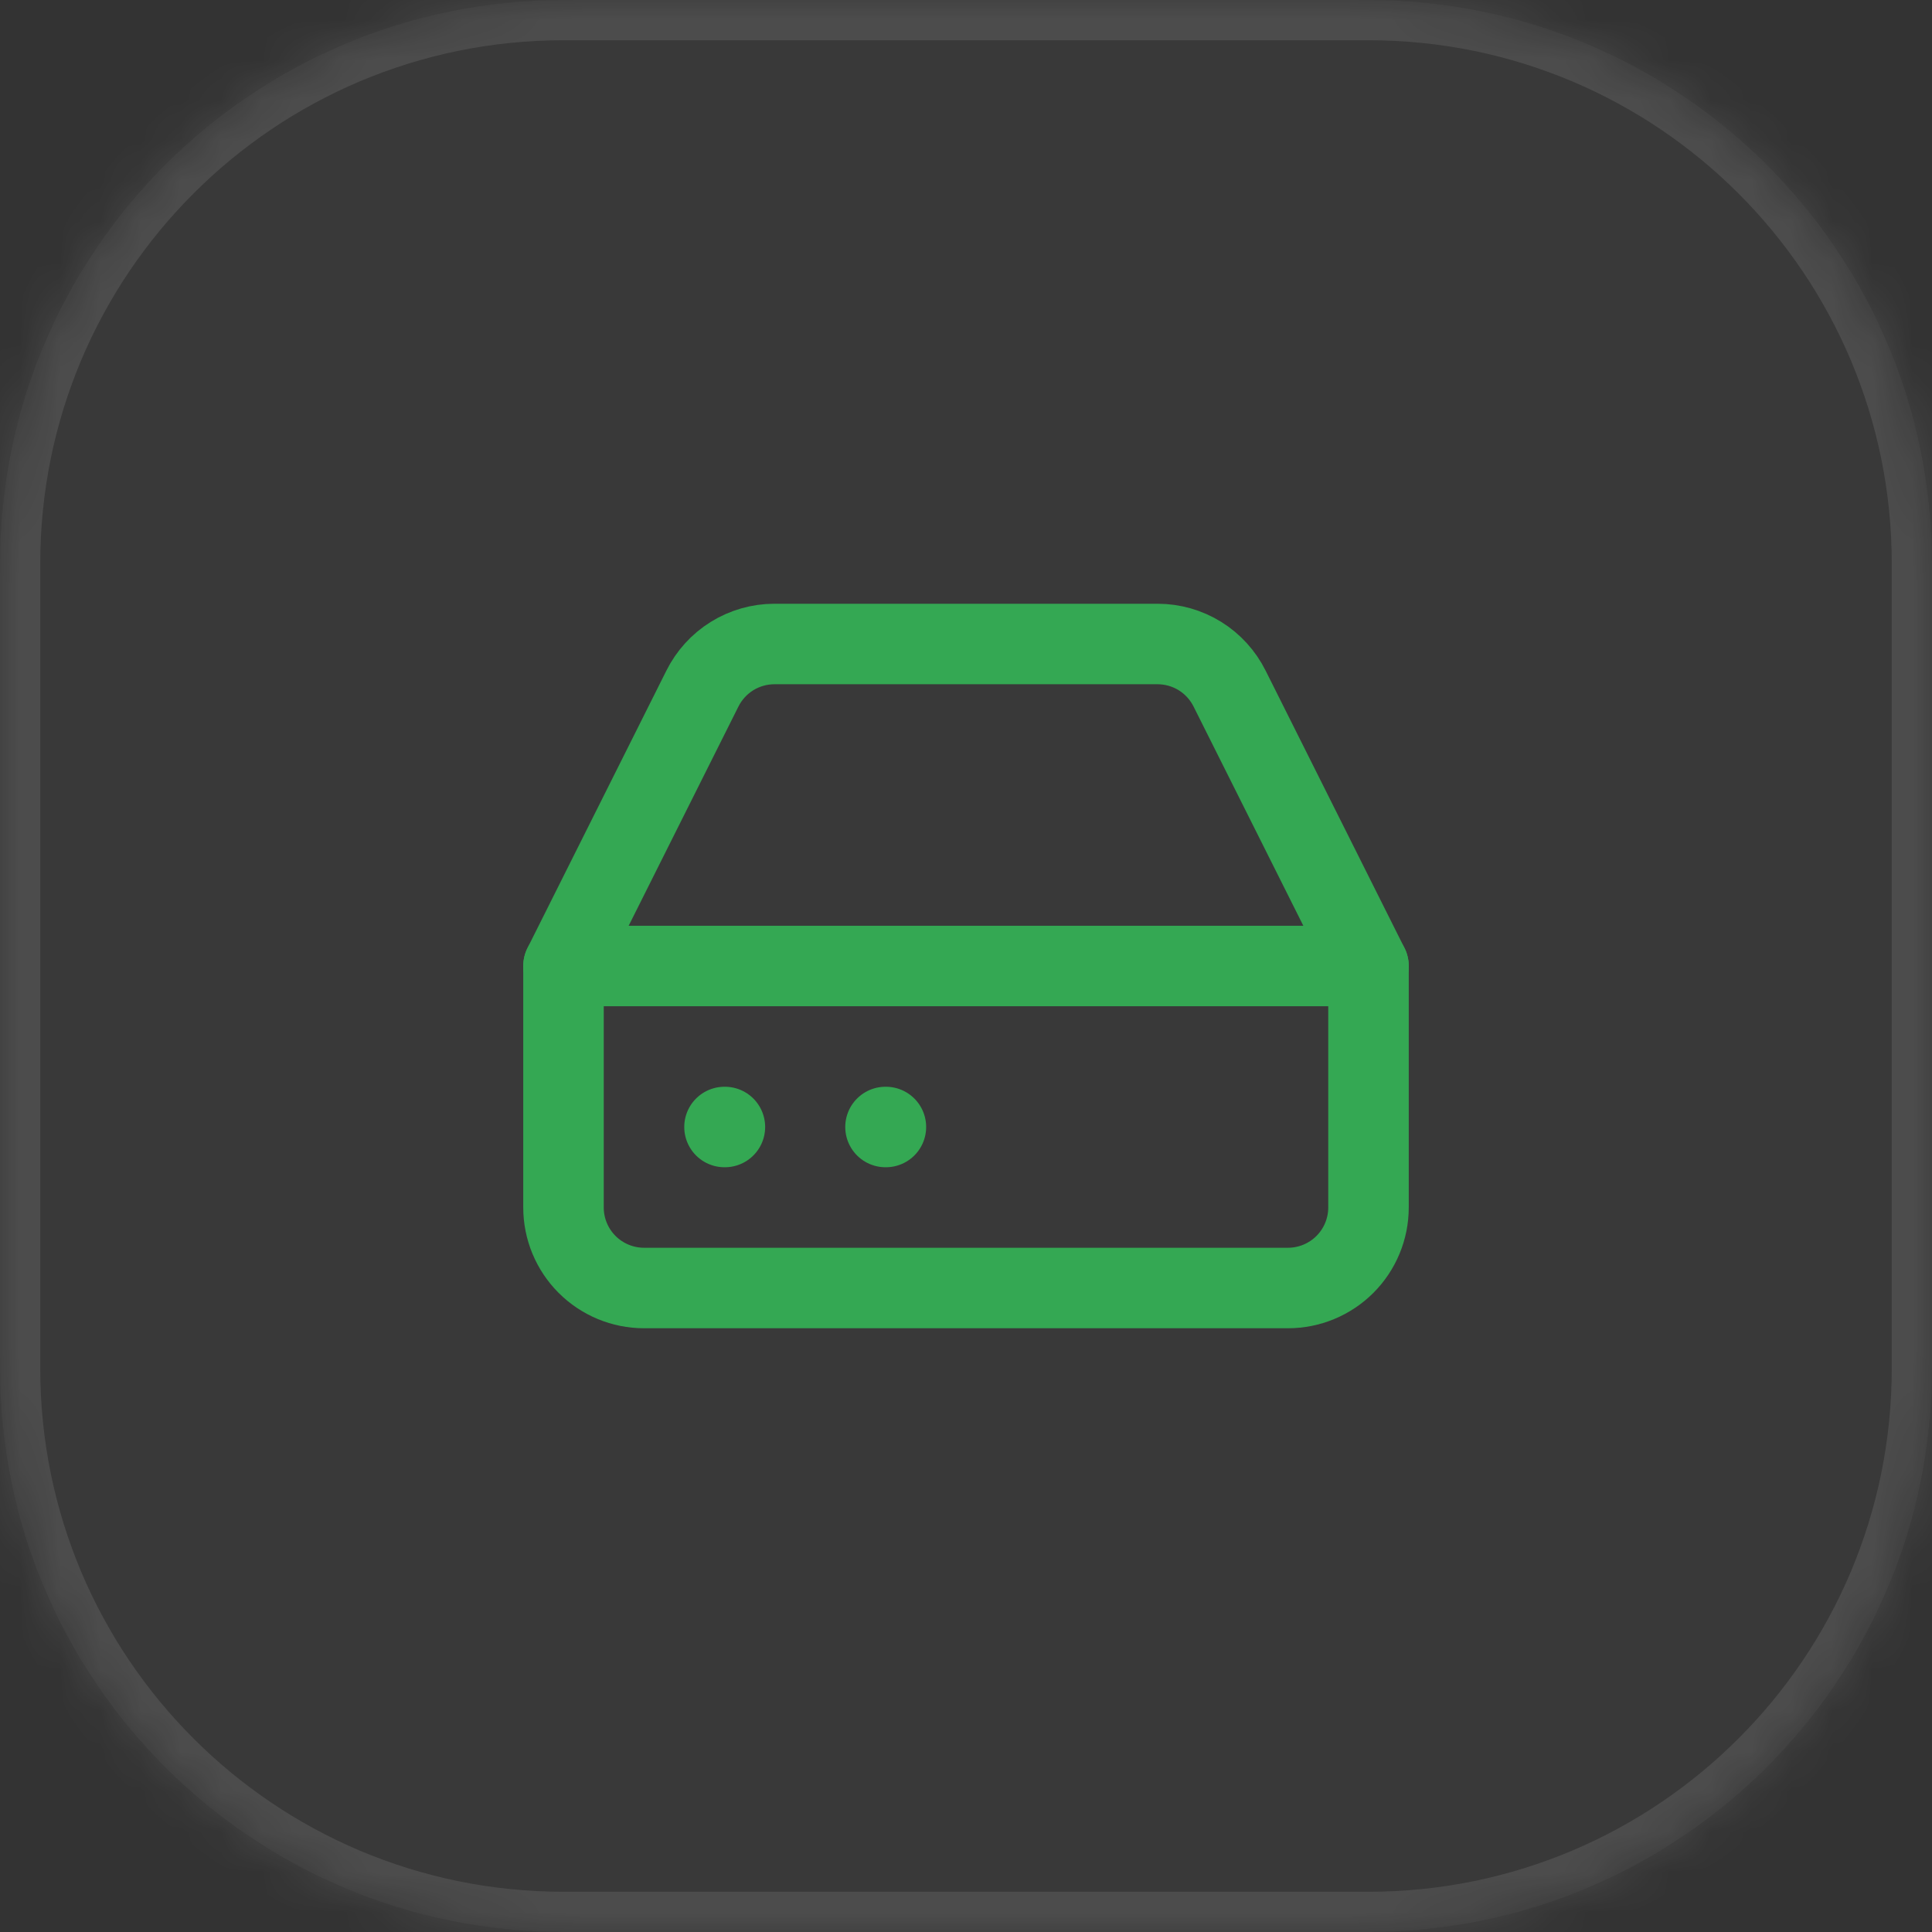
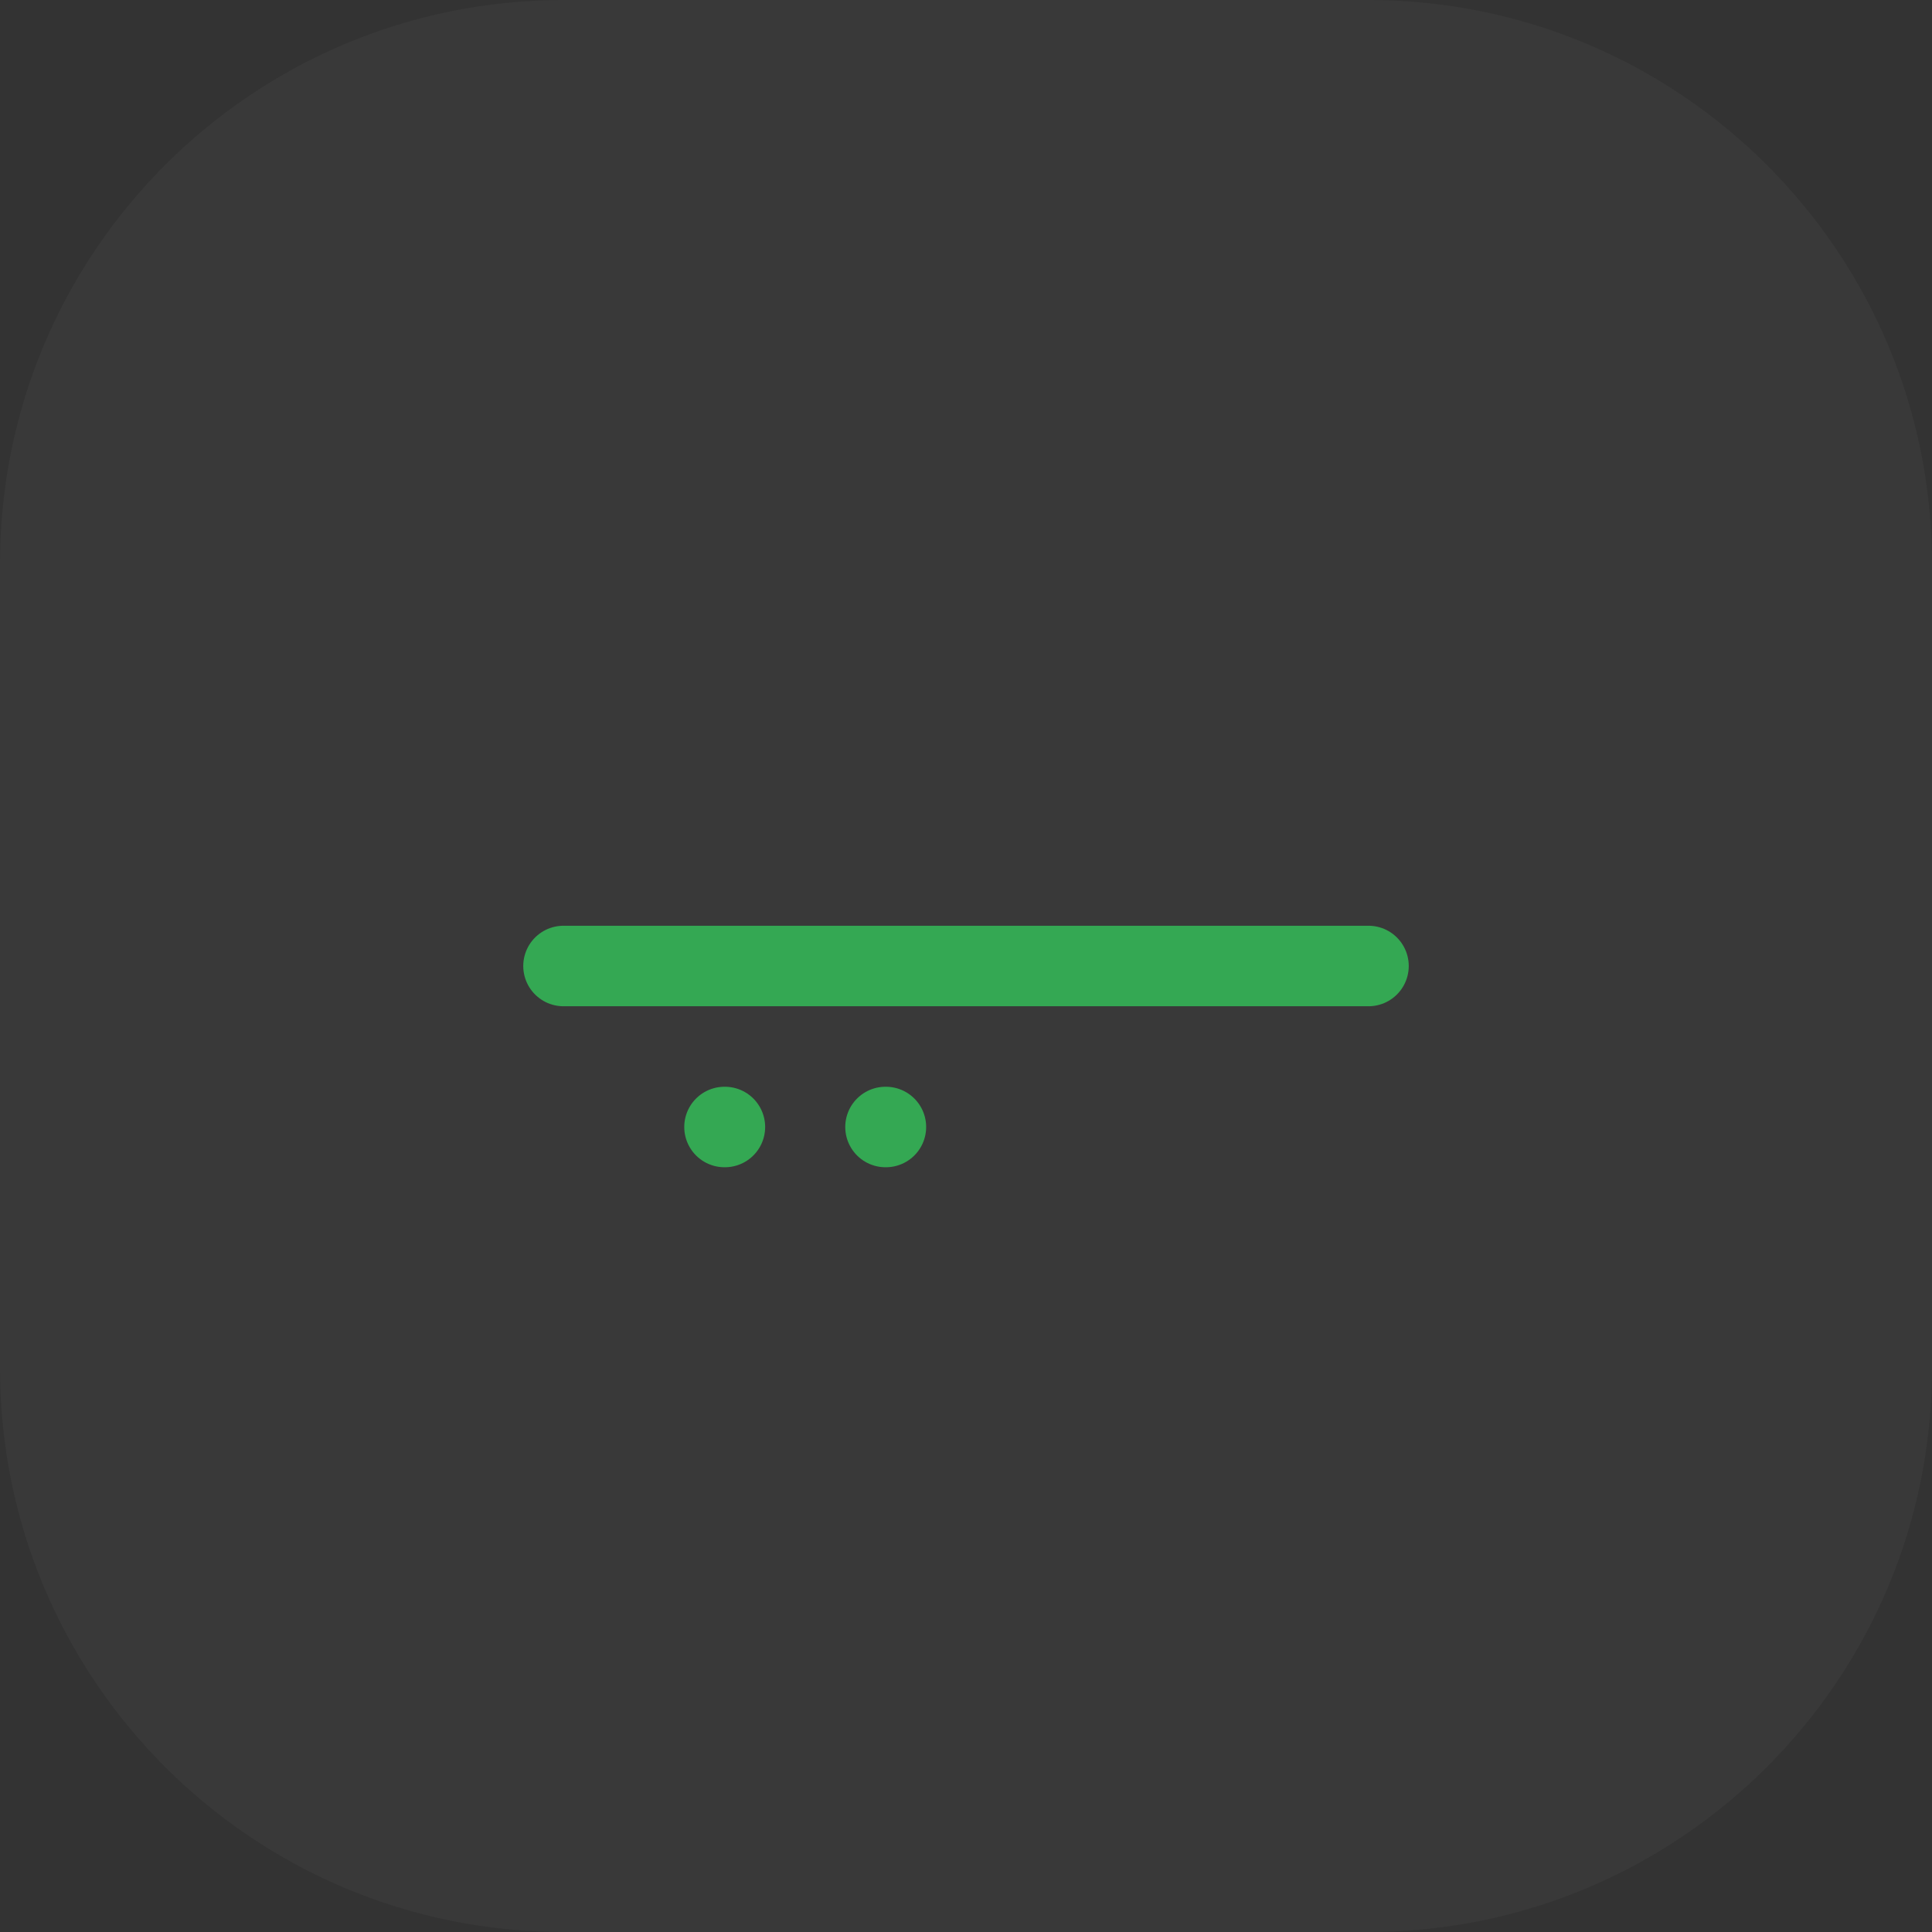
<svg xmlns="http://www.w3.org/2000/svg" fill="none" height="100%" overflow="visible" preserveAspectRatio="none" style="display: block;" viewBox="0 0 48 48" width="100%">
  <rect x="0" y="0" width="48" height="48" fill="#333333" stroke="none" />
  <g id="Container">
    <mask fill="white" id="path-1-inside-1_0_767">
-       <path d="M0 14C0 6.268 6.268 0 14 0H34C41.732 0 48 6.268 48 14V34C48 41.732 41.732 48 34 48H14C6.268 48 0 41.732 0 34V14Z" />
+       <path d="M0 14H34C41.732 0 48 6.268 48 14V34C48 41.732 41.732 48 34 48H14C6.268 48 0 41.732 0 34V14Z" />
    </mask>
    <path d="M0 14C0 6.268 6.268 0 14 0H34C41.732 0 48 6.268 48 14V34C48 41.732 41.732 48 34 48H14C6.268 48 0 41.732 0 34V14Z" fill="white" fill-opacity="0.03" />
-     <path d="M14 0V1H34V0V-1H14V0ZM48 14H47V34H48H49V14H48ZM34 48V47H14V48V49H34V48ZM0 34H1V14H0H-1V34H0ZM14 48V47C6.82 47 1 41.18 1 34H0H-1C-1 42.284 5.716 49 14 49V48ZM48 34H47C47 41.18 41.18 47 34 47V48V49C42.284 49 49 42.284 49 34H48ZM34 0V1C41.18 1 47 6.82 47 14H48H49C49 5.716 42.284 -1 34 -1V0ZM14 0V-1C5.716 -1 -1 5.716 -1 14H0H1C1 6.82 6.82 1 14 1V0Z" fill="white" fill-opacity="0.1" mask="url(#path-1-inside-1_0_767)" />
    <g id="Icon">
      <path d="M34 24H14" id="Vector" stroke="#34A853" stroke-linecap="round" stroke-linejoin="round" stroke-width="2" />
-       <path d="M17.45 17.11L14 24V30C14 30.53 14.211 31.039 14.586 31.414C14.961 31.789 15.47 32 16 32H32C32.53 32 33.039 31.789 33.414 31.414C33.789 31.039 34 30.53 34 30V24L30.55 17.11C30.384 16.777 30.129 16.496 29.813 16.3C29.497 16.104 29.132 16 28.76 16H19.24C18.868 16 18.503 16.104 18.187 16.3C17.871 16.496 17.616 16.777 17.45 17.11Z" id="Vector_2" stroke="#34A853" stroke-linecap="round" stroke-linejoin="round" stroke-width="2" />
      <path d="M18 28H18.01" id="Vector_3" stroke="#34A853" stroke-linecap="round" stroke-linejoin="round" stroke-width="2" />
      <path d="M22 28H22.01" id="Vector_4" stroke="#34A853" stroke-linecap="round" stroke-linejoin="round" stroke-width="2" />
    </g>
  </g>
</svg>